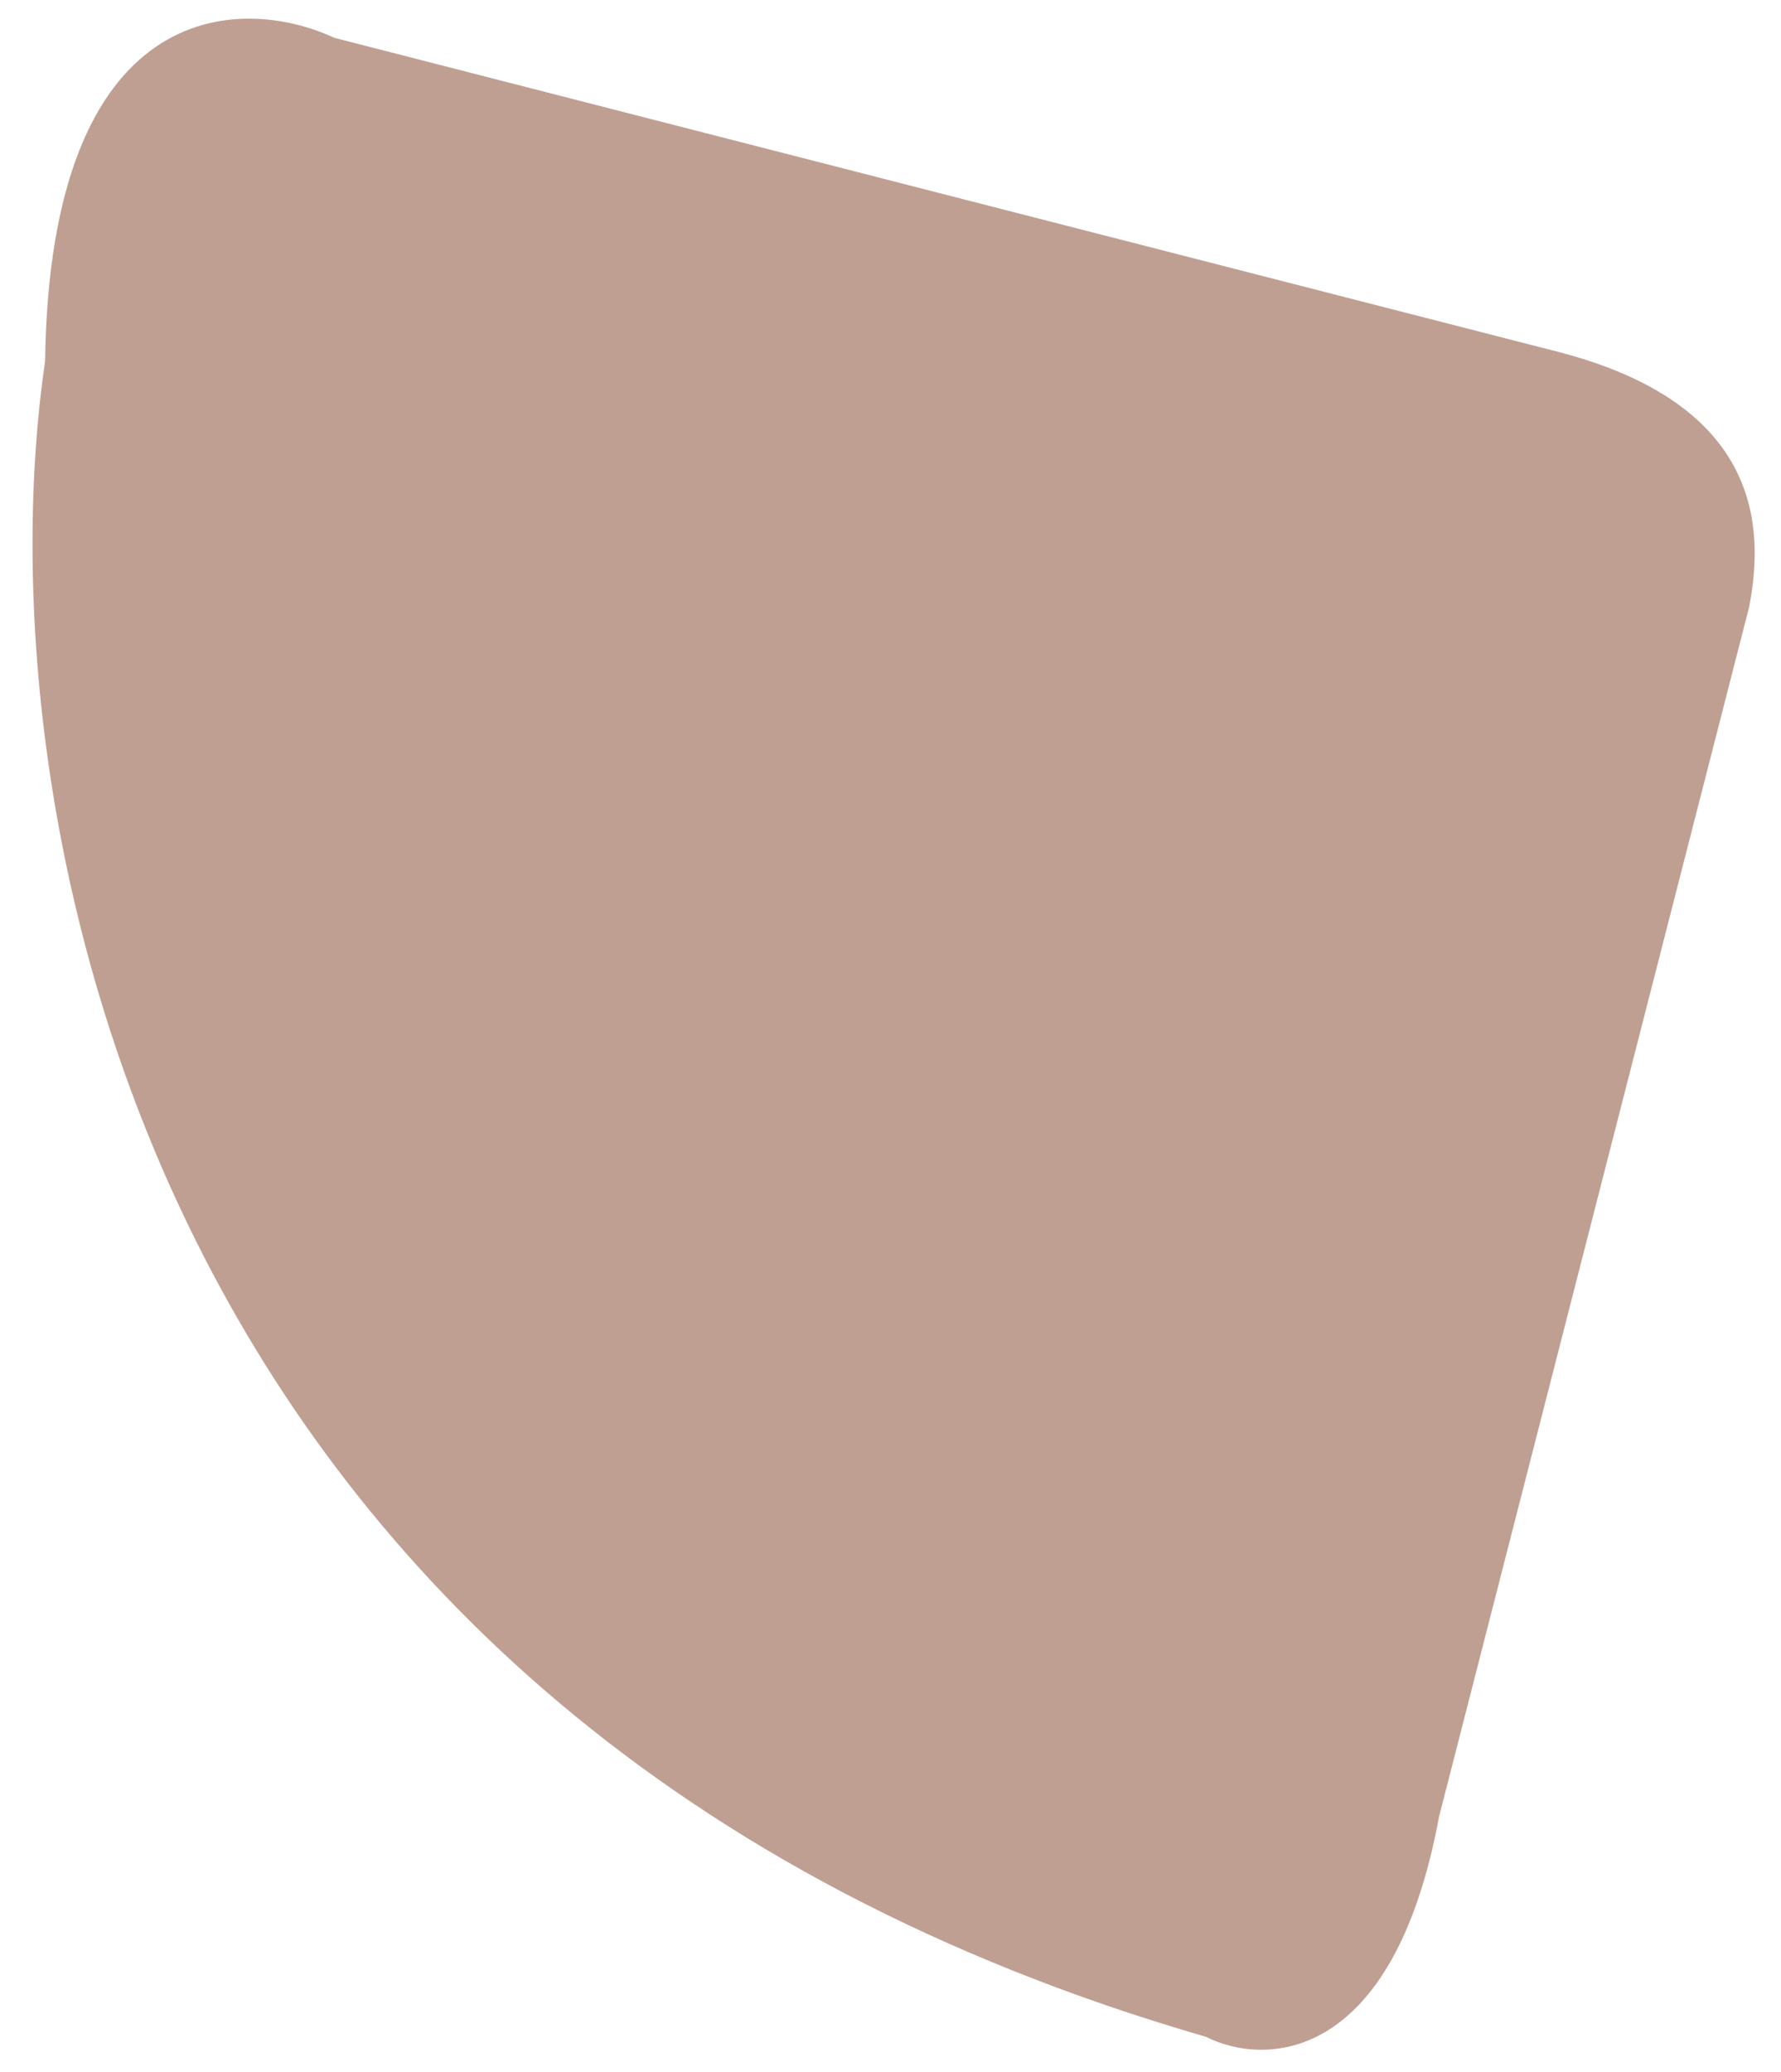
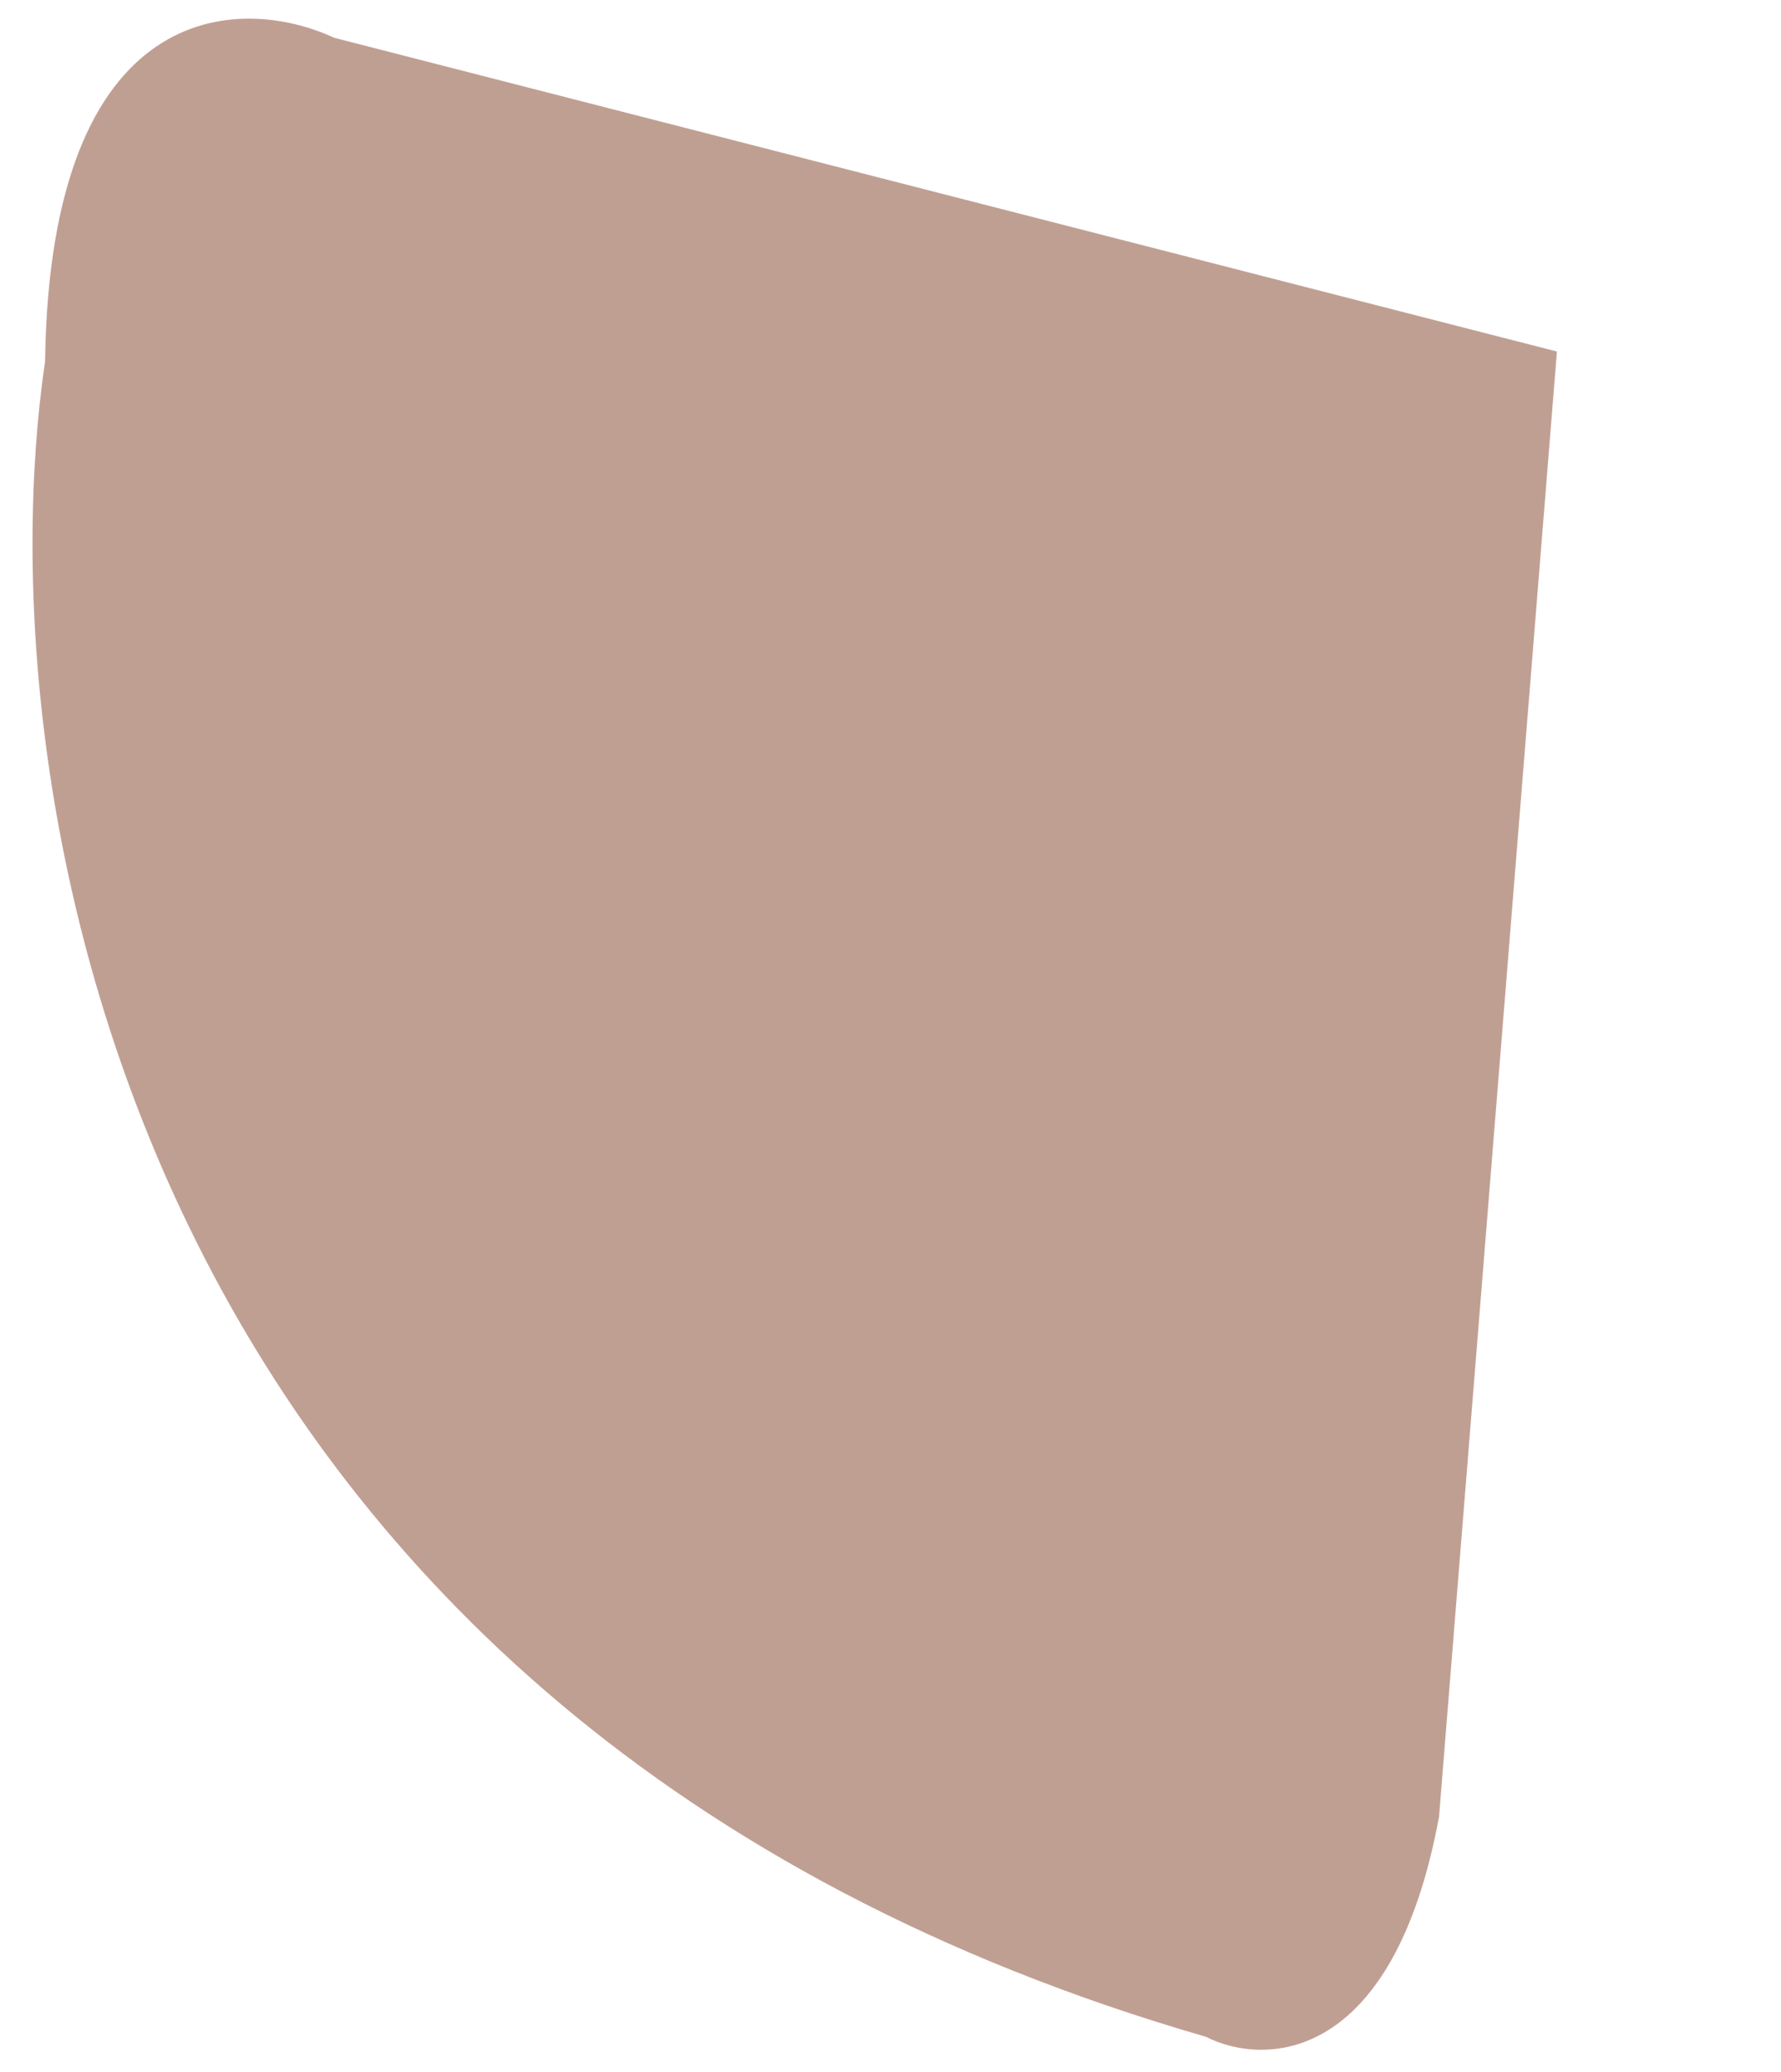
<svg xmlns="http://www.w3.org/2000/svg" width="43" height="50" viewBox="0 0 43 50" fill="none">
-   <path d="M8.069 0.912L37.59 8.483C42.527 9.749 42.604 12.732 42.23 14.651L34.744 43.84C33.639 49.813 30.531 49.869 29.116 49.151C3.035 41.609 -0.436 19.055 1.088 8.721C1.209 -0.065 5.792 -0.146 8.069 0.912Z" fill="#C09F93" />
+   <path d="M8.069 0.912L37.59 8.483L34.744 43.84C33.639 49.813 30.531 49.869 29.116 49.151C3.035 41.609 -0.436 19.055 1.088 8.721C1.209 -0.065 5.792 -0.146 8.069 0.912Z" fill="#C09F93" />
</svg>